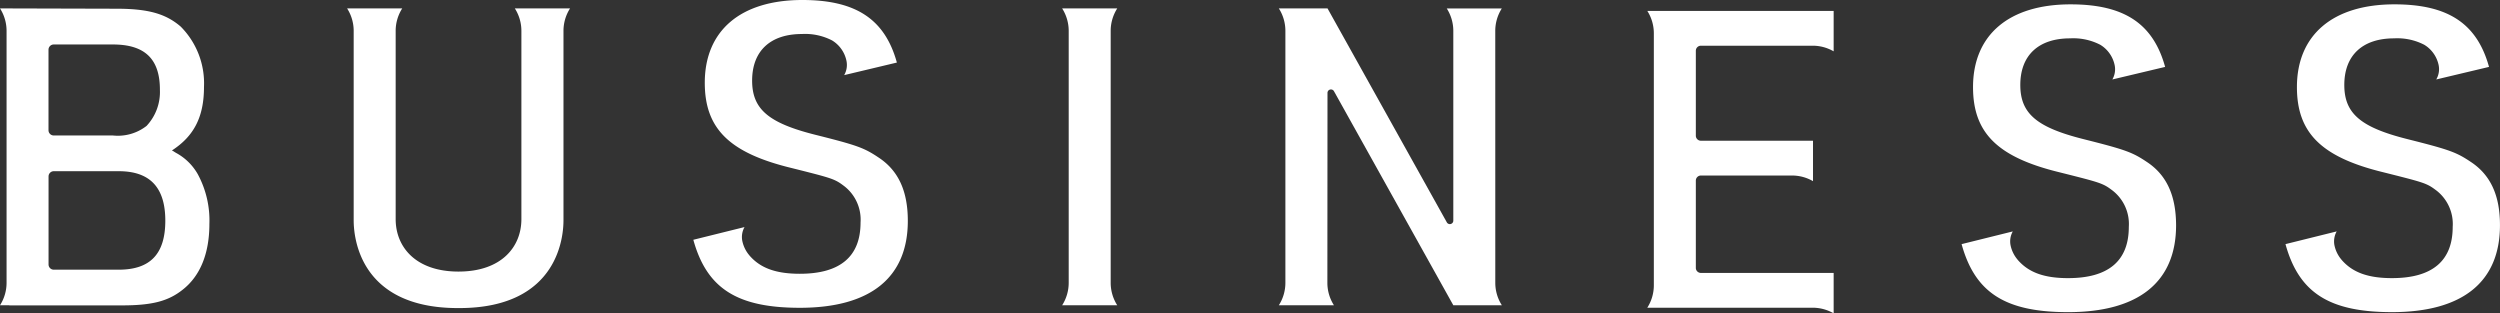
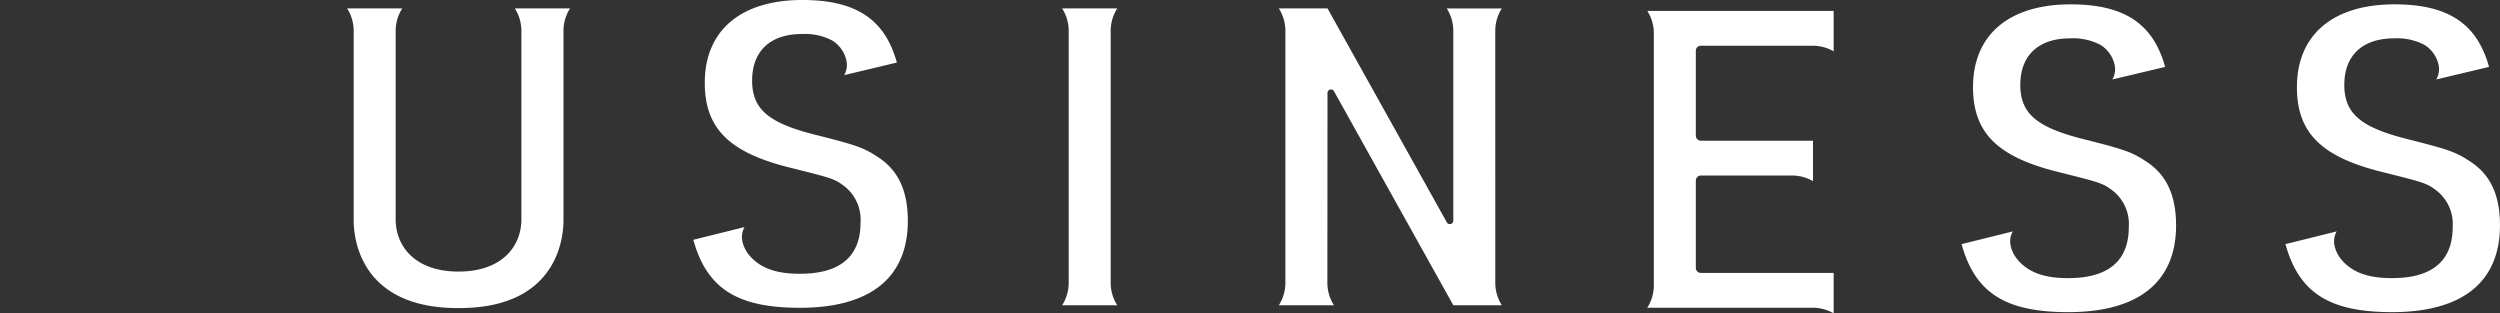
<svg xmlns="http://www.w3.org/2000/svg" width="281.002" height="35.22" viewBox="0 0 281.002 35.22">
  <rect x="0" y="0" width="281.002" height="35.22" fill="#333333" stroke="none" />
  <g transform="translate(-260.247 -247.969)">
    <path d="M325.968,249.105a4.689,4.689,0,0,1,.737,2.525c0,.405,0,21.163,0,21.165,0,3.122-2.252,5.888-7.066,5.889s-7.066-2.768-7.066-5.889c0,0,0-21.132,0-21.182a4.694,4.694,0,0,1,.737-2.508h-6.194a4.69,4.69,0,0,1,.738,2.525c0,.405,0,21.232,0,21.271,0,1.43.308,9.886,11.716,9.886h.15c11.408,0,11.716-8.456,11.716-9.886V251.613a4.686,4.686,0,0,1,.737-2.508Z" transform="translate(-7.853 -0.19)" fill="#fff" />
    <path d="M374.676,265.666c-1.622-1.086-2.4-1.369-7.1-2.548-5.258-1.322-7.1-2.879-7.1-6.088,0-3.35,2.069-5.238,5.594-5.238a6.6,6.6,0,0,1,3.379.714h0c.09.052.176.112.261.171a3.511,3.511,0,0,1,1.361,2.09,2.278,2.278,0,0,1-.25,1.646L376.746,255c-1.343-4.86-4.587-7.031-10.628-7.031-6.937,0-10.964,3.445-10.964,9.3,0,5.144,2.74,7.881,9.733,9.58,4.7,1.179,4.866,1.227,5.985,2.076a4.763,4.763,0,0,1,1.79,4.059c0,3.823-2.293,5.757-6.824,5.757-2.645,0-4.418-.615-5.658-2.05-.006-.007-.013-.018-.018-.025a3.625,3.625,0,0,1-.771-1.527,2.279,2.279,0,0,1,.232-1.648l-5.756,1.429c1.51,5.474,4.922,7.645,11.971,7.645,7.943,0,12.138-3.4,12.138-9.769C377.976,269.441,376.913,267.129,374.676,265.666Z" transform="translate(-15.689 0)" fill="#fff" />
    <path d="M545.916,266.255c-1.622-1.085-2.406-1.368-7.1-2.549-5.258-1.321-7.1-2.879-7.1-6.088,0-3.35,2.069-5.238,5.594-5.238a6.6,6.6,0,0,1,3.38.714h0c.091.052.176.112.261.171a3.512,3.512,0,0,1,1.362,2.09,2.284,2.284,0,0,1-.251,1.646l5.932-1.412c-1.343-4.861-4.587-7.031-10.628-7.031-6.937,0-10.964,3.445-10.964,9.3,0,5.144,2.741,7.881,9.734,9.58,4.7,1.18,4.866,1.227,5.985,2.076a4.764,4.764,0,0,1,1.791,4.059c0,3.822-2.294,5.757-6.825,5.757-2.645,0-4.417-.616-5.658-2.05-.006-.007-.013-.018-.018-.025a3.624,3.624,0,0,1-.771-1.528,2.279,2.279,0,0,1,.232-1.648l-5.755,1.429c1.51,5.474,4.922,7.645,11.97,7.645,7.943,0,12.139-3.4,12.139-9.769C549.216,270.03,548.153,267.718,545.916,266.255Z" transform="translate(-44.385 -0.099)" fill="#fff" />
    <path d="M589.666,266.255c-1.622-1.085-2.406-1.368-7.1-2.549-5.258-1.321-7.1-2.879-7.1-6.088,0-3.35,2.07-5.238,5.594-5.238a6.6,6.6,0,0,1,3.38.714h0c.09.052.176.112.261.171a3.514,3.514,0,0,1,1.361,2.09A2.279,2.279,0,0,1,585.8,257l5.932-1.412c-1.343-4.861-4.587-7.031-10.628-7.031-6.936,0-10.964,3.445-10.964,9.3,0,5.144,2.741,7.881,9.733,9.58,4.7,1.18,4.866,1.227,5.986,2.076a4.763,4.763,0,0,1,1.79,4.059c0,3.822-2.293,5.757-6.825,5.757-2.645,0-4.417-.616-5.658-2.05-.005-.007-.013-.018-.018-.025a3.623,3.623,0,0,1-.771-1.528,2.282,2.282,0,0,1,.233-1.648l-5.756,1.429c1.51,5.474,4.922,7.645,11.97,7.645,7.944,0,12.139-3.4,12.139-9.769C592.966,270.03,591.9,267.718,589.666,266.255Z" transform="translate(-51.717 -0.099)" fill="#fff" />
    <path d="M457.253,251.615a4.691,4.691,0,0,1,.737-2.507H451.8a4.694,4.694,0,0,1,.737,2.525V272.96a.389.389,0,0,1-.729.19L438.4,249.105l0,0h-5.474a4.686,4.686,0,0,1,.737,2.525v28.315a4.686,4.686,0,0,1-.737,2.525h6.193a4.691,4.691,0,0,1-.737-2.507c0-.037.008-12.31.013-21.365a.389.389,0,0,1,.729-.186l13.407,24.045v.012h5.462a4.691,4.691,0,0,1-.737-2.507Z" transform="translate(-28.937 -0.19)" fill="#fff" />
-     <path d="M282.473,267.73a6.184,6.184,0,0,0-2.431-2.382l-.466-.281c2.523-1.635,3.6-3.83,3.6-7.146a9.029,9.029,0,0,0-2.618-6.773c-1.682-1.448-3.645-2.009-7.245-2.009l-13.065-.036a4.689,4.689,0,0,1,.737,2.525v28.316a4.689,4.689,0,0,1-.737,2.525h1.04v.017H273.92c3.412,0,5.235-.467,6.871-1.774,1.964-1.542,2.992-4.064,2.992-7.38A10.921,10.921,0,0,0,282.473,267.73Zm-4.253-9.481a5.575,5.575,0,0,1-1.5,4.063,5.249,5.249,0,0,1-3.787,1.075h-6.645a.588.588,0,0,1-.589-.588v-9.052a.588.588,0,0,1,.589-.588h6.645C276.537,253.157,278.221,254.792,278.221,258.248Zm-4.627,20.223h-7.3a.588.588,0,0,1-.589-.589v-9.892a.588.588,0,0,1,.589-.589h7.3c3.505,0,5.235,1.821,5.235,5.558S277.146,278.471,273.593,278.471Z" transform="translate(0 -0.19)" fill="#fff" />
    <path d="M482.678,249.438a4.687,4.687,0,0,1,.737,2.525v28.315a4.687,4.687,0,0,1-.737,2.525l18.417,0,.012,0h.16a4.693,4.693,0,0,1,2.359.633v-4.544H488.687a.569.569,0,0,1-.552-.567v-9.81a.571.571,0,0,1,.57-.571h10.241a4.7,4.7,0,0,1,2.359.633v-4.544H488.693a.569.569,0,0,1-.558-.568v-9.542a.57.57,0,0,1,.57-.57h12.413l.028,0h.121a4.693,4.693,0,0,1,2.359.633v-4.544H482.678Z" transform="translate(-37.275 -0.246)" fill="#fff" />
    <path d="M409.124,251.613a4.694,4.694,0,0,1,.737-2.508h-6.193a4.7,4.7,0,0,1,.737,2.525v28.316a4.7,4.7,0,0,1-.737,2.525h6.193a4.7,4.7,0,0,1-.737-2.508Z" transform="translate(-24.035 -0.19)" fill="#fff" />
  </g>
</svg>